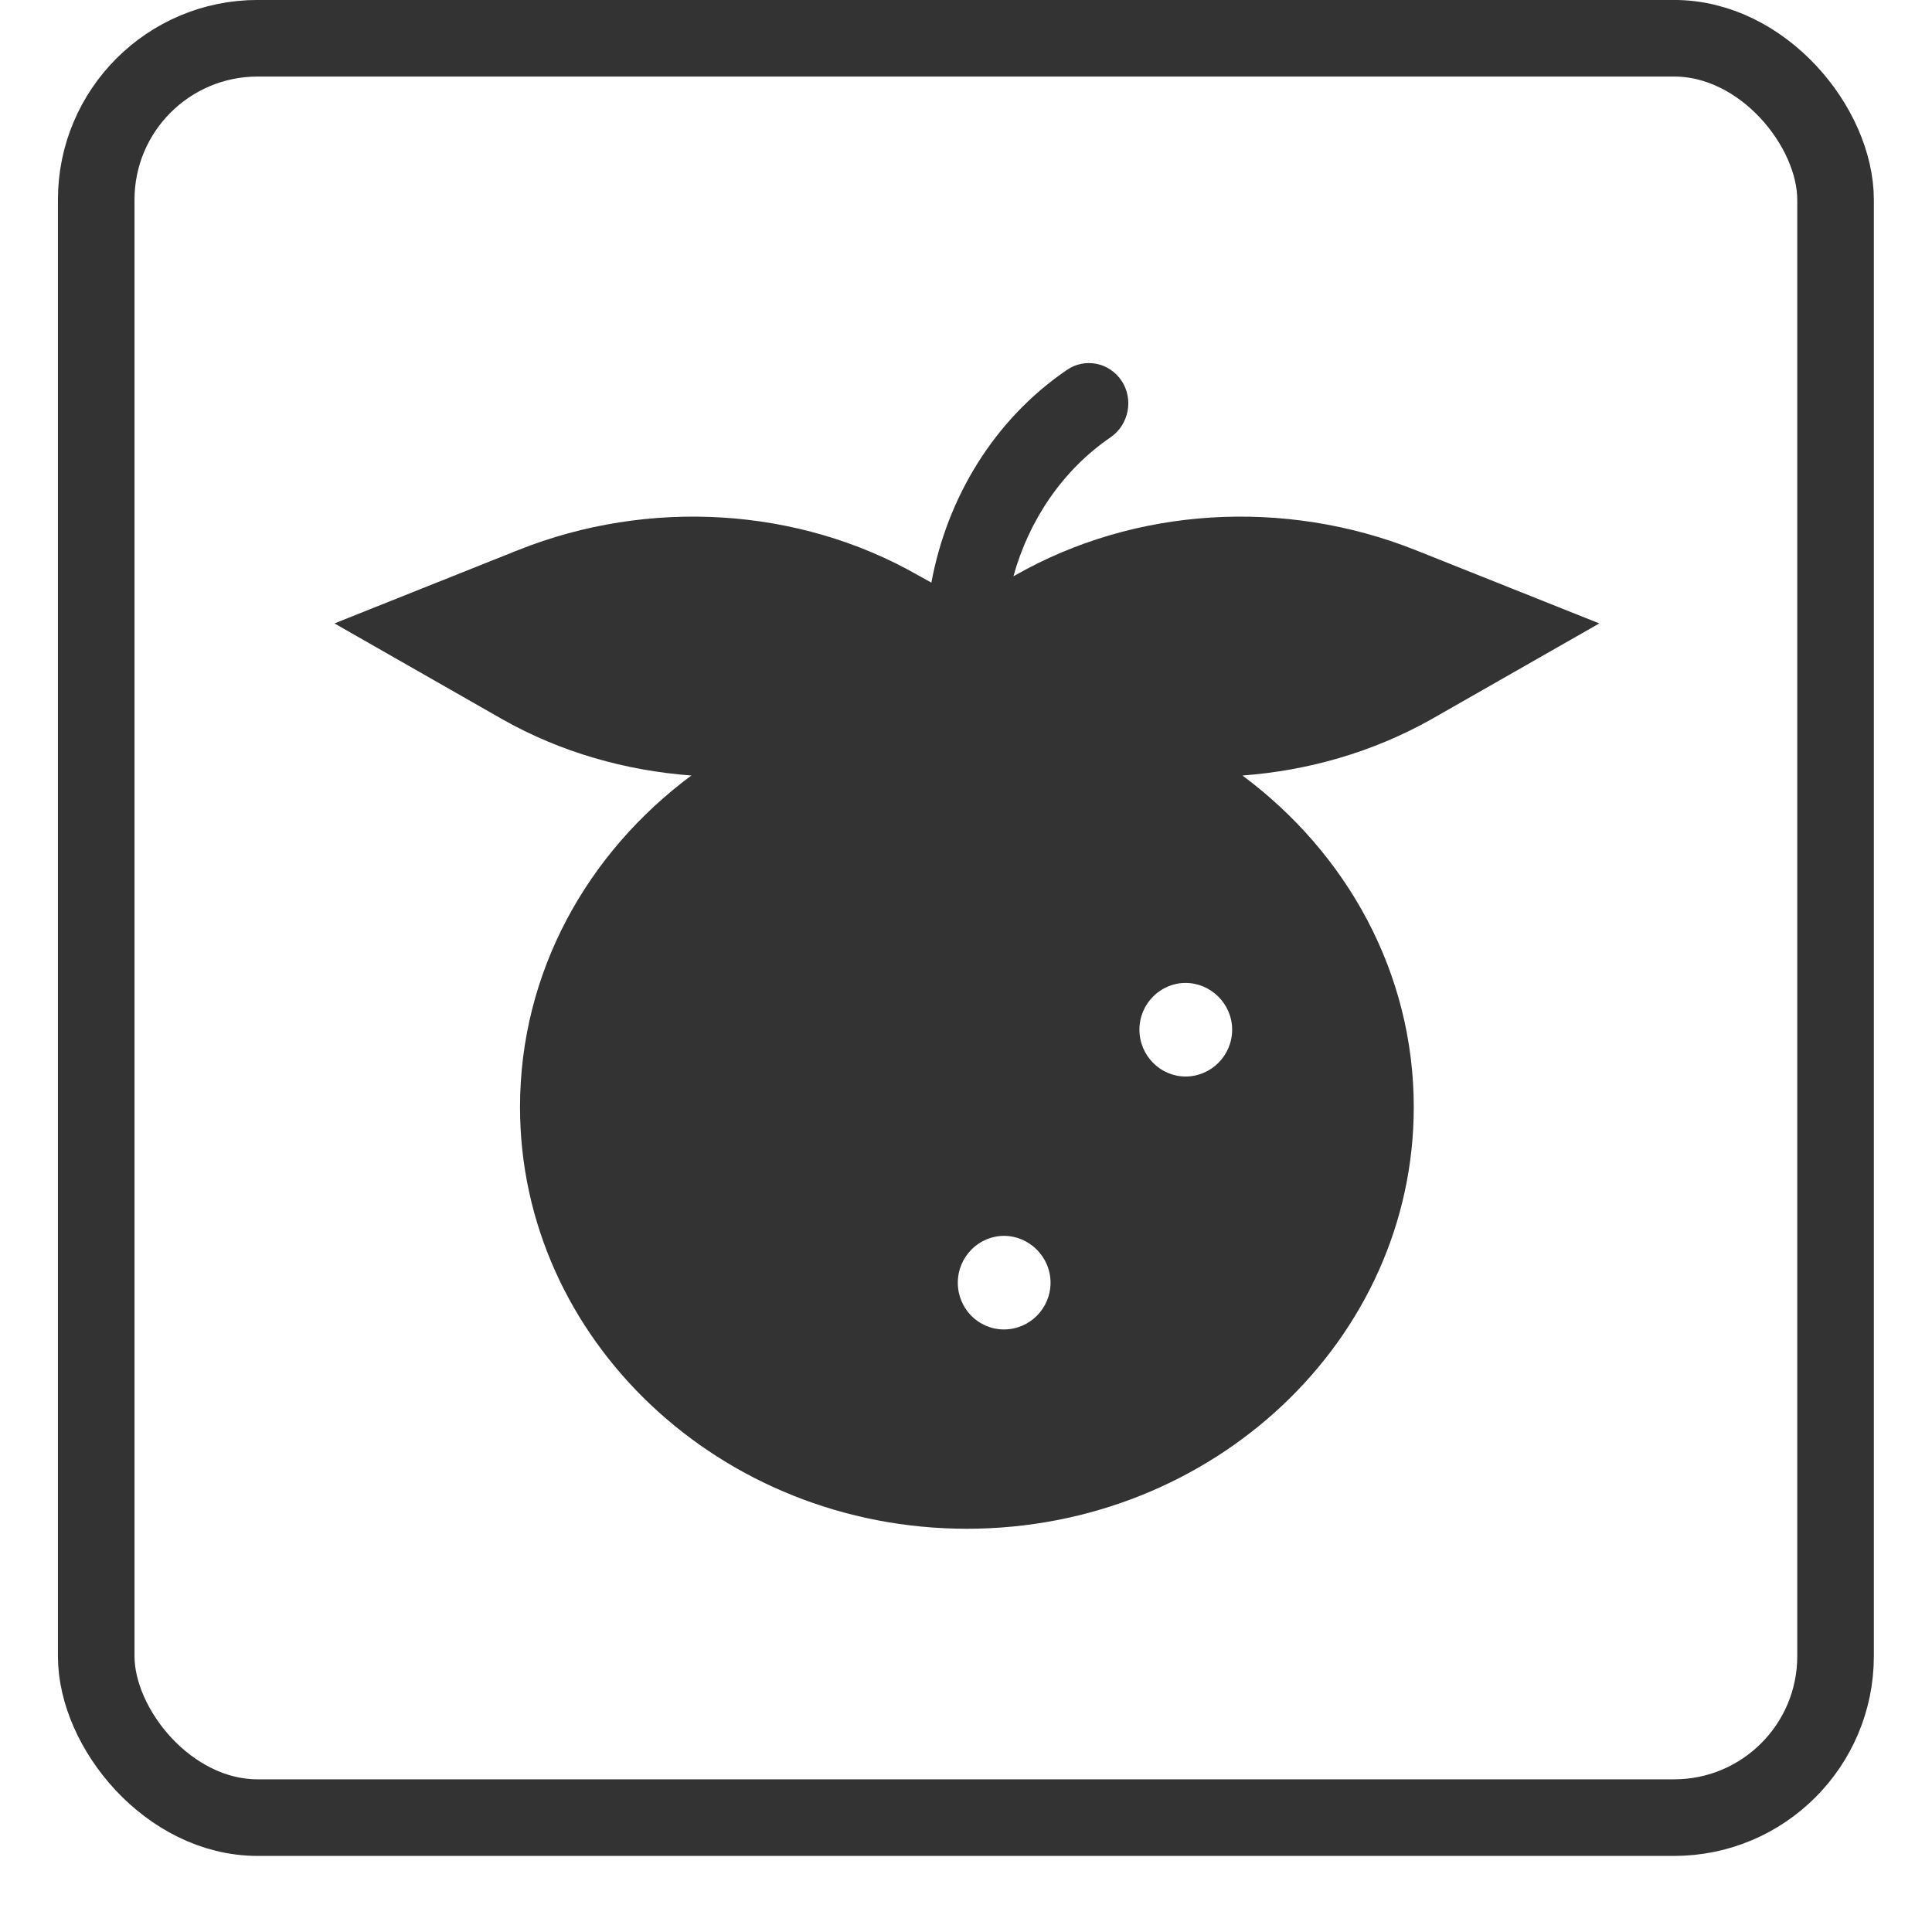
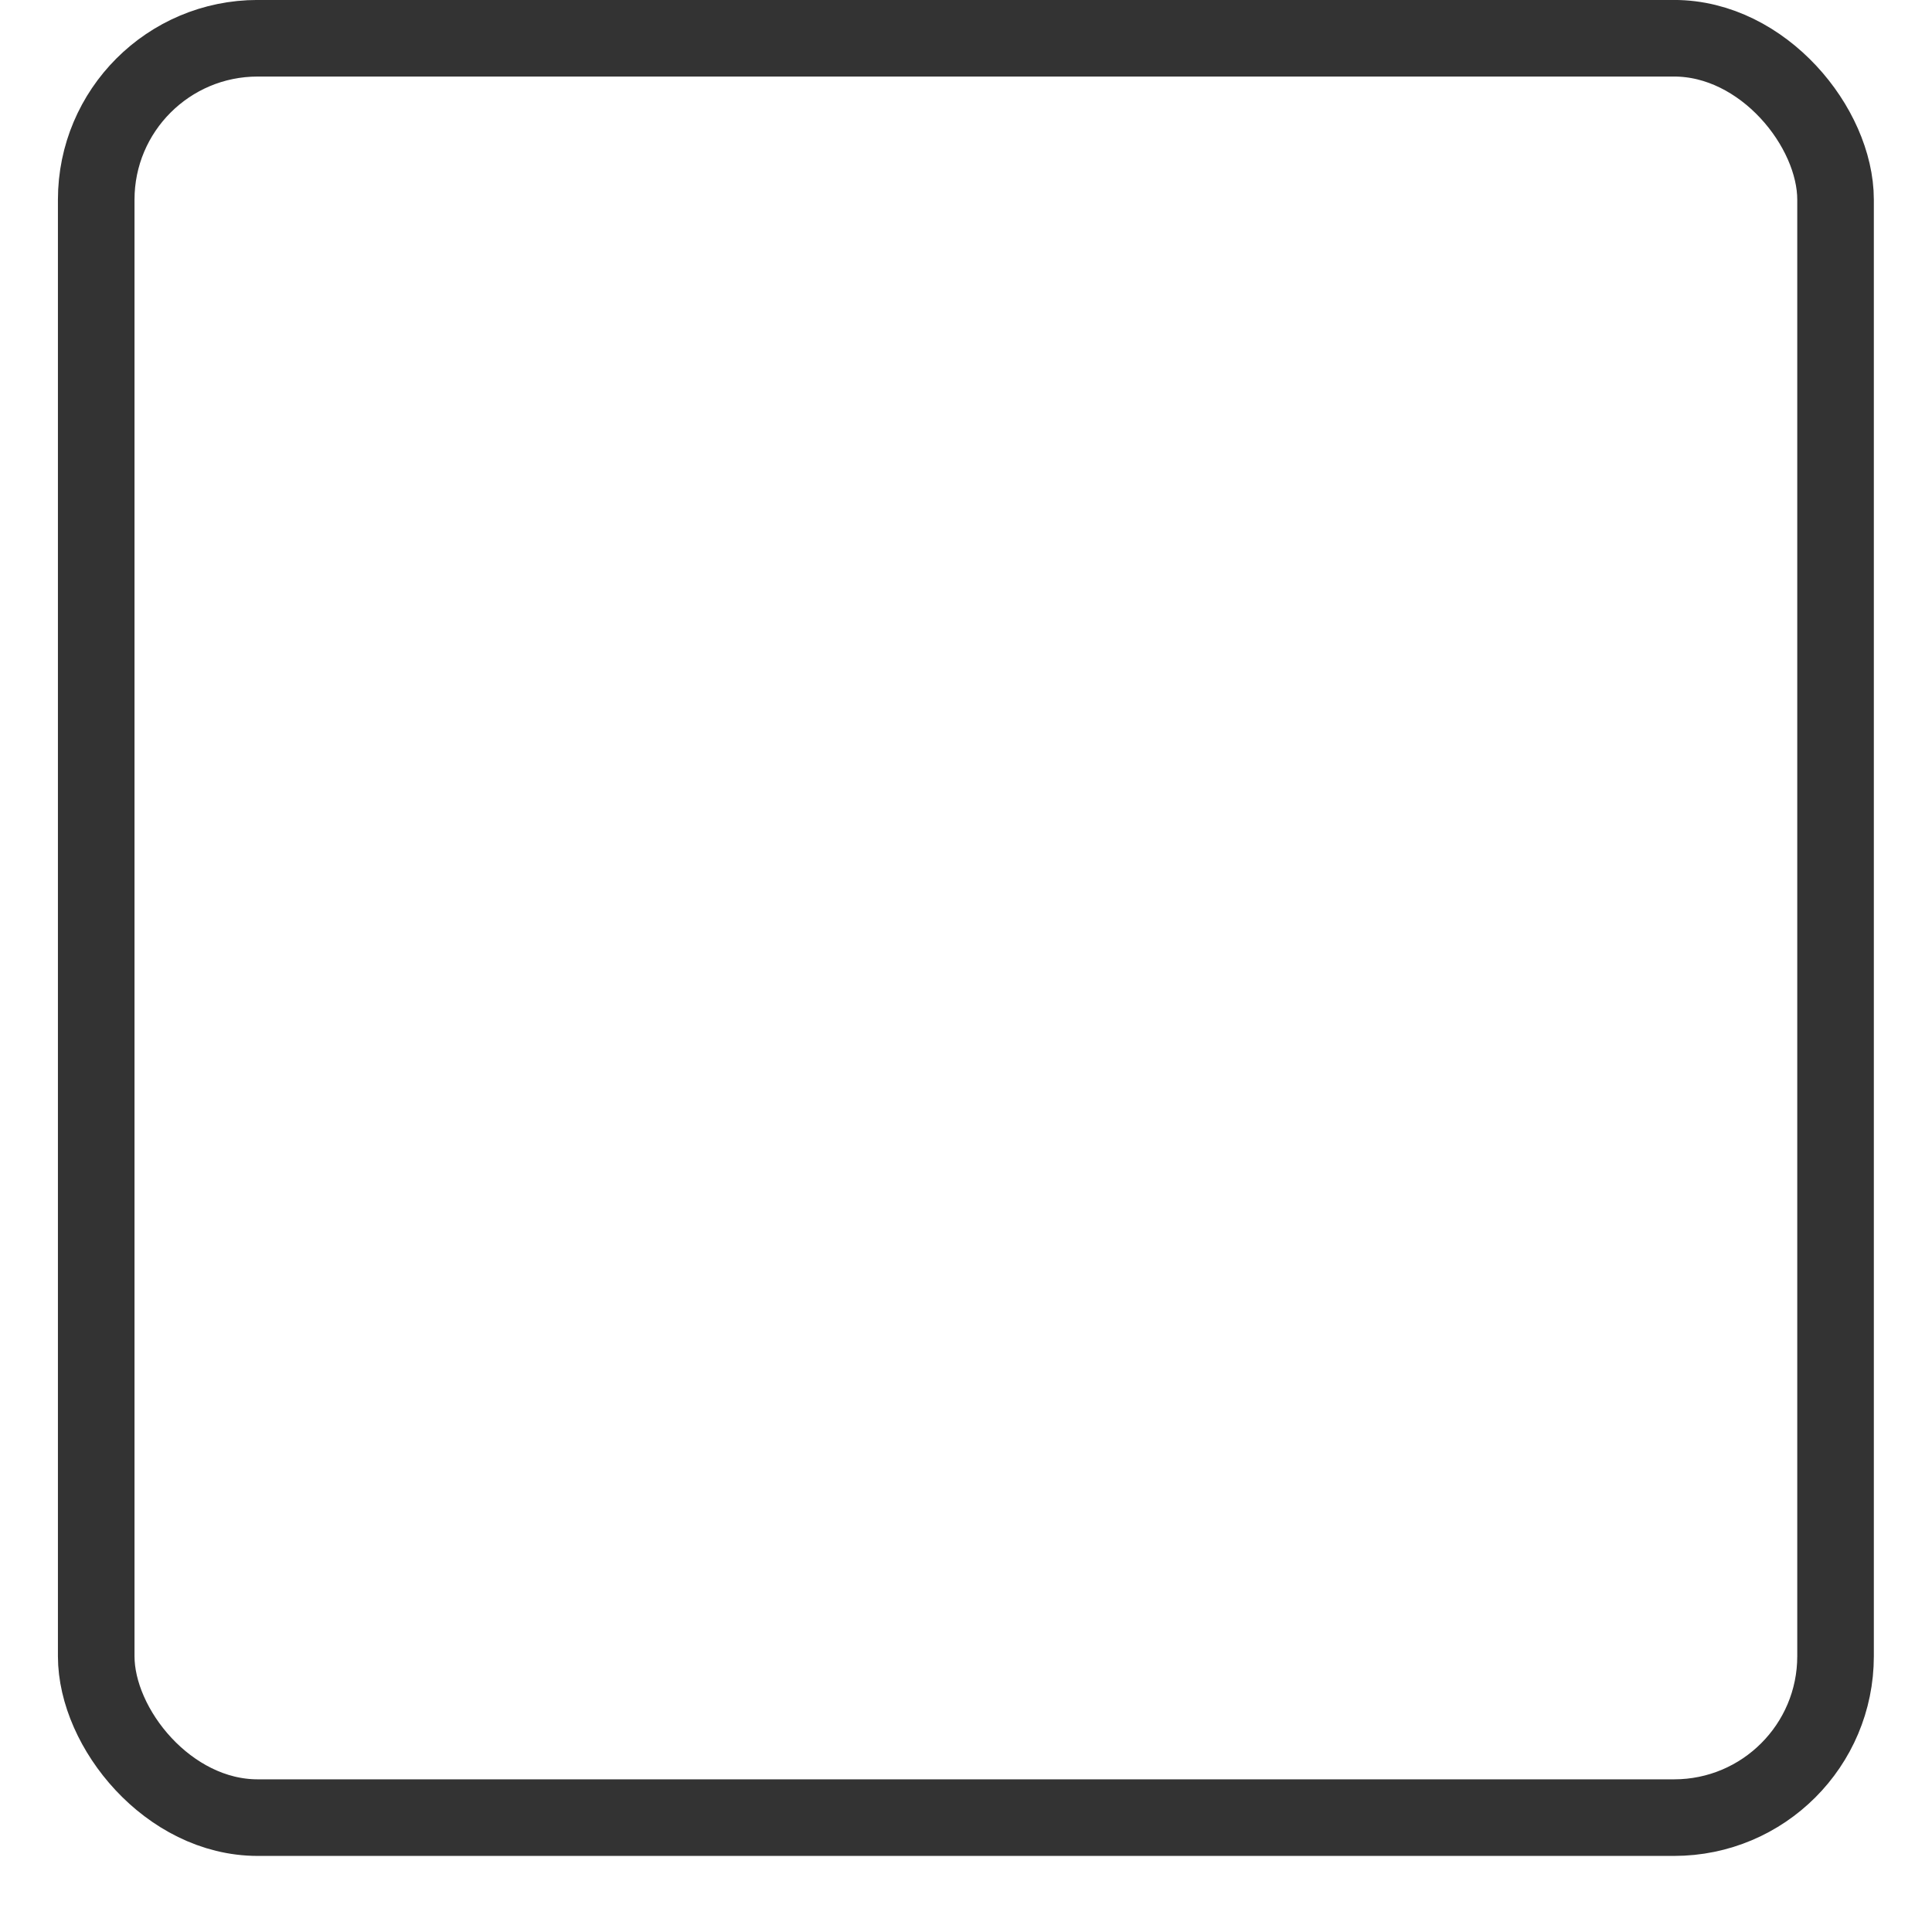
<svg xmlns="http://www.w3.org/2000/svg" width="25" height="25" viewBox="0 0 25 25" fill="none">
  <g opacity="0.8">
    <rect x="1.245" y="0.495" width="22.507" height="23.025" rx="2.089" stroke="black" stroke-width="0.991" />
    <g clip-path="url(#clip0_868_6227)">
-       <path d="M20.695 8.067L18.314 7.117C16.618 6.443 14.687 6.563 13.145 7.44L13.114 7.456C13.313 6.735 13.748 6.083 14.376 5.655C14.606 5.493 14.672 5.169 14.514 4.929C14.355 4.689 14.039 4.626 13.804 4.788C12.864 5.43 12.256 6.438 12.052 7.539L11.873 7.44C10.335 6.563 8.399 6.443 6.708 7.117L4.328 8.067L6.514 9.315C7.255 9.732 8.093 9.972 8.946 10.035C7.597 11.037 6.729 12.583 6.729 14.326C6.729 17.334 9.324 19.782 12.511 19.782C15.699 19.782 18.294 17.334 18.294 14.326C18.294 12.583 17.425 11.037 16.077 10.035C16.93 9.972 17.762 9.732 18.508 9.315L20.695 8.067ZM12.394 16.598C12.394 16.263 12.665 15.992 12.992 15.992C13.318 15.992 13.594 16.263 13.594 16.598C13.594 16.932 13.323 17.203 12.992 17.203C12.659 17.203 12.394 16.932 12.394 16.598ZM15.341 13.93C15.014 13.93 14.744 13.658 14.744 13.324C14.744 12.99 15.014 12.719 15.341 12.719C15.668 12.719 15.944 12.99 15.944 13.324C15.944 13.658 15.673 13.93 15.341 13.93Z" fill="black" />
-     </g>
+       </g>
  </g>
  <defs>
    <clipPath id="clip0_868_6227">
-       <rect width="16.366" height="15.083" fill="white" transform="translate(4.328 4.699)" />
-     </clipPath>
+       </clipPath>
  </defs>
</svg>